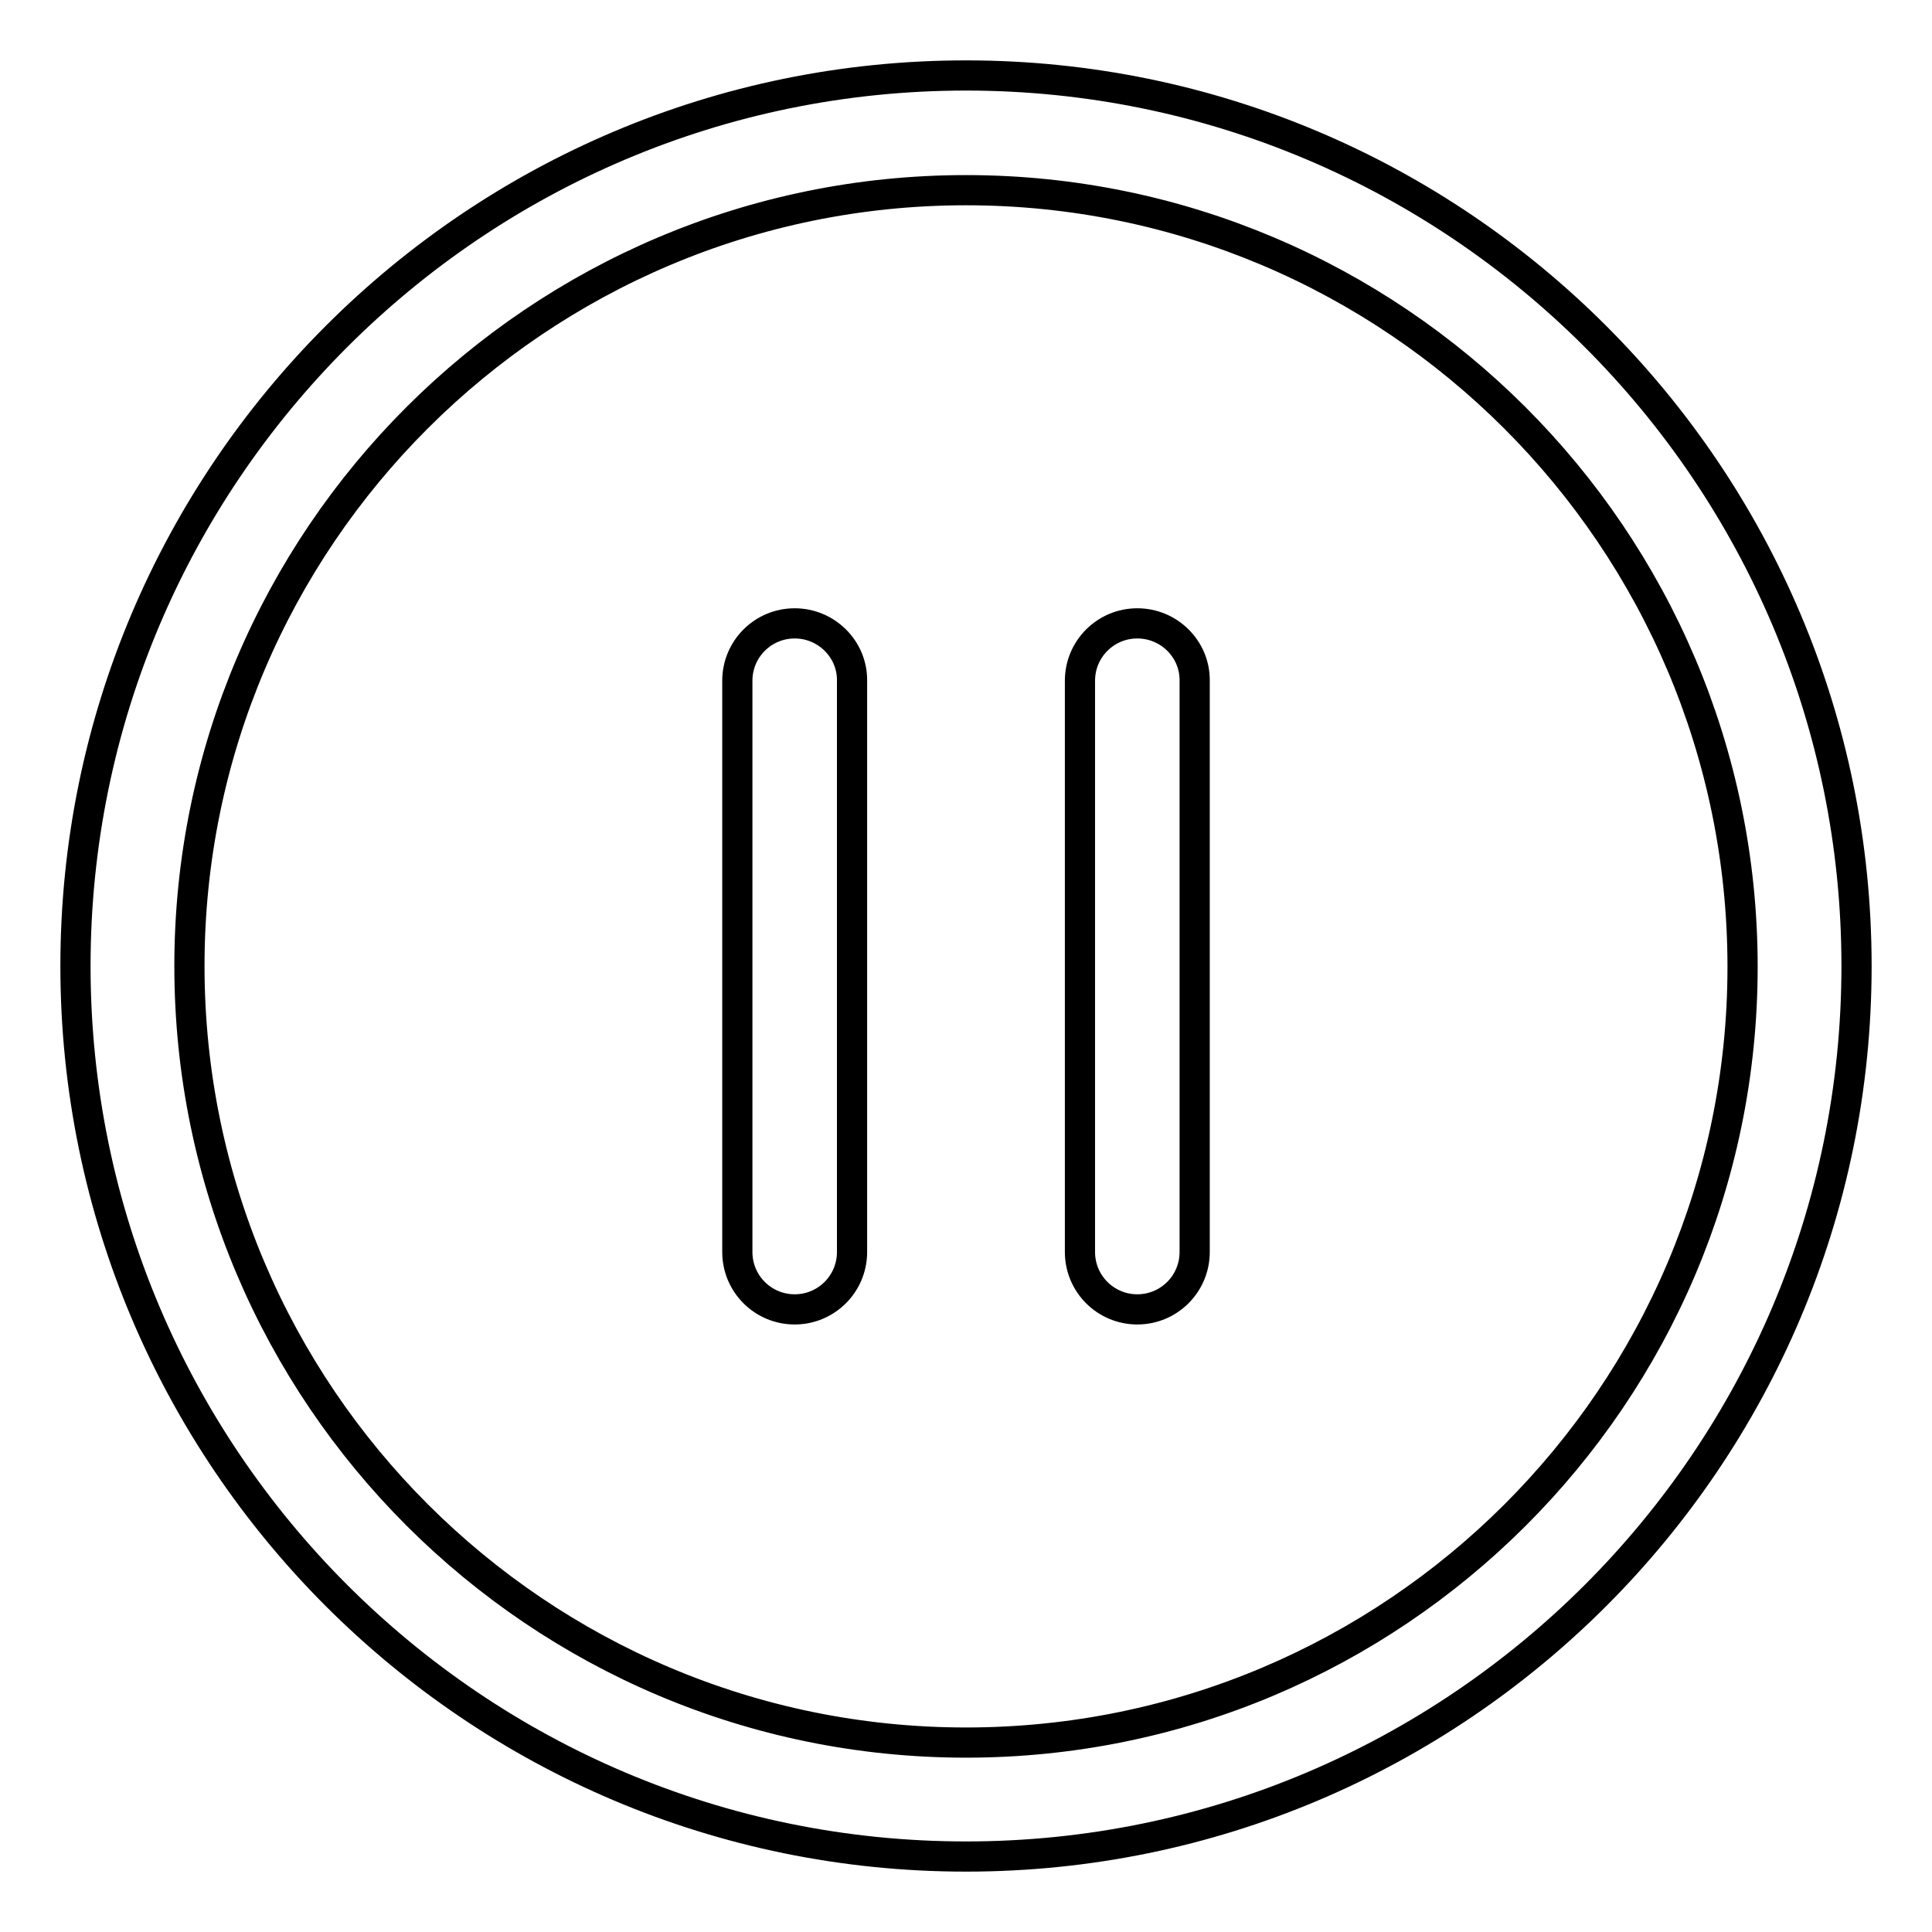
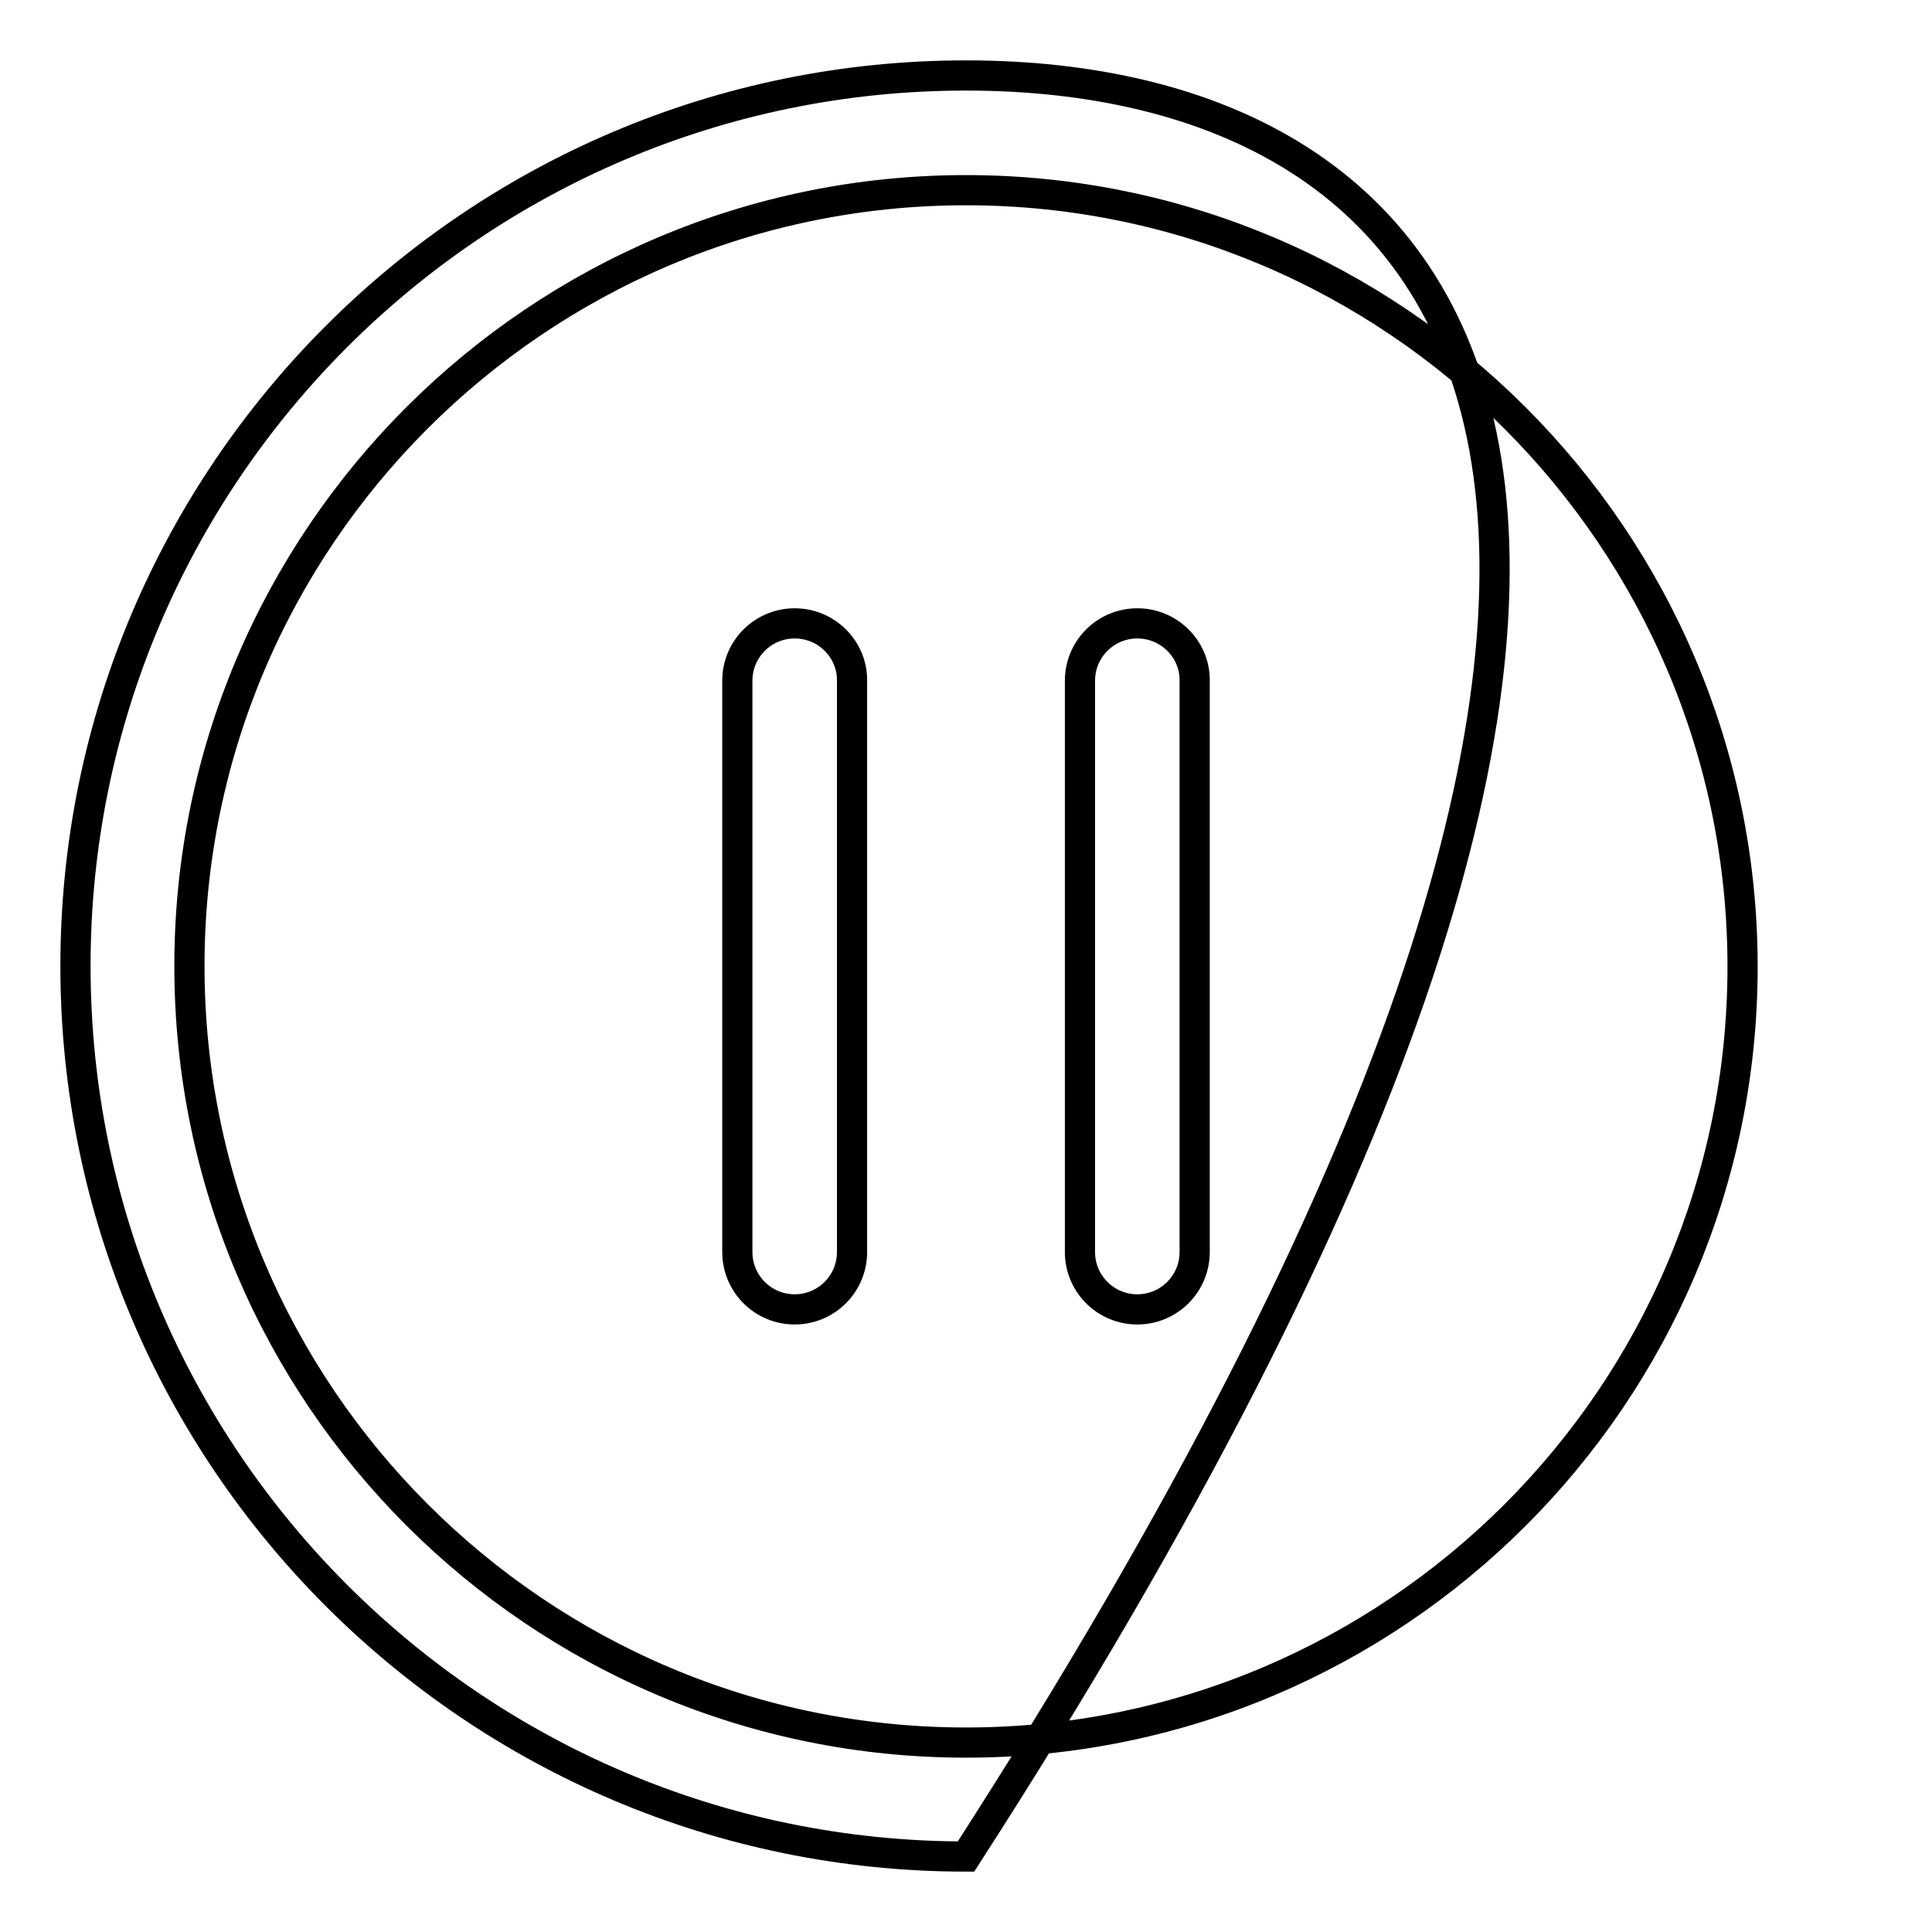
<svg xmlns="http://www.w3.org/2000/svg" version="1.1" x="0px" y="0px" viewBox="0 0 256 256" enable-background="new 0 0 256 256" xml:space="preserve">
  <g>
-     <path stroke-width="4" fill-opacity="0" stroke="#000000" d="M128,230.9c-56.7,0-102.9-46.1-102.9-102.9C25.1,71.3,71.3,25.2,128,25.2c56.7,0,102.9,46.1,102.9,102.9 S184.7,230.9,128,230.9 M128,10C62.9,10,10,62.9,10,128c0,65.1,52.9,118,118,118c65.1,0,118-52.9,118-118C246,62.9,193.1,10,128,10  M105.3,82.6c-4.2,0-7.6,3.4-7.6,7.6v75.7c0,4.2,3.4,7.6,7.6,7.6s7.6-3.4,7.6-7.6V90.1C112.9,86,109.5,82.6,105.3,82.6 M150.7,82.6 c-4.2,0-7.6,3.4-7.6,7.6v75.7c0,4.2,3.4,7.6,7.6,7.6c4.2,0,7.6-3.4,7.6-7.6V90.1C158.3,86,154.9,82.6,150.7,82.6" />
+     <path stroke-width="4" fill-opacity="0" stroke="#000000" d="M128,230.9c-56.7,0-102.9-46.1-102.9-102.9C25.1,71.3,71.3,25.2,128,25.2c56.7,0,102.9,46.1,102.9,102.9 S184.7,230.9,128,230.9 M128,10C62.9,10,10,62.9,10,128c0,65.1,52.9,118,118,118C246,62.9,193.1,10,128,10  M105.3,82.6c-4.2,0-7.6,3.4-7.6,7.6v75.7c0,4.2,3.4,7.6,7.6,7.6s7.6-3.4,7.6-7.6V90.1C112.9,86,109.5,82.6,105.3,82.6 M150.7,82.6 c-4.2,0-7.6,3.4-7.6,7.6v75.7c0,4.2,3.4,7.6,7.6,7.6c4.2,0,7.6-3.4,7.6-7.6V90.1C158.3,86,154.9,82.6,150.7,82.6" />
  </g>
</svg>